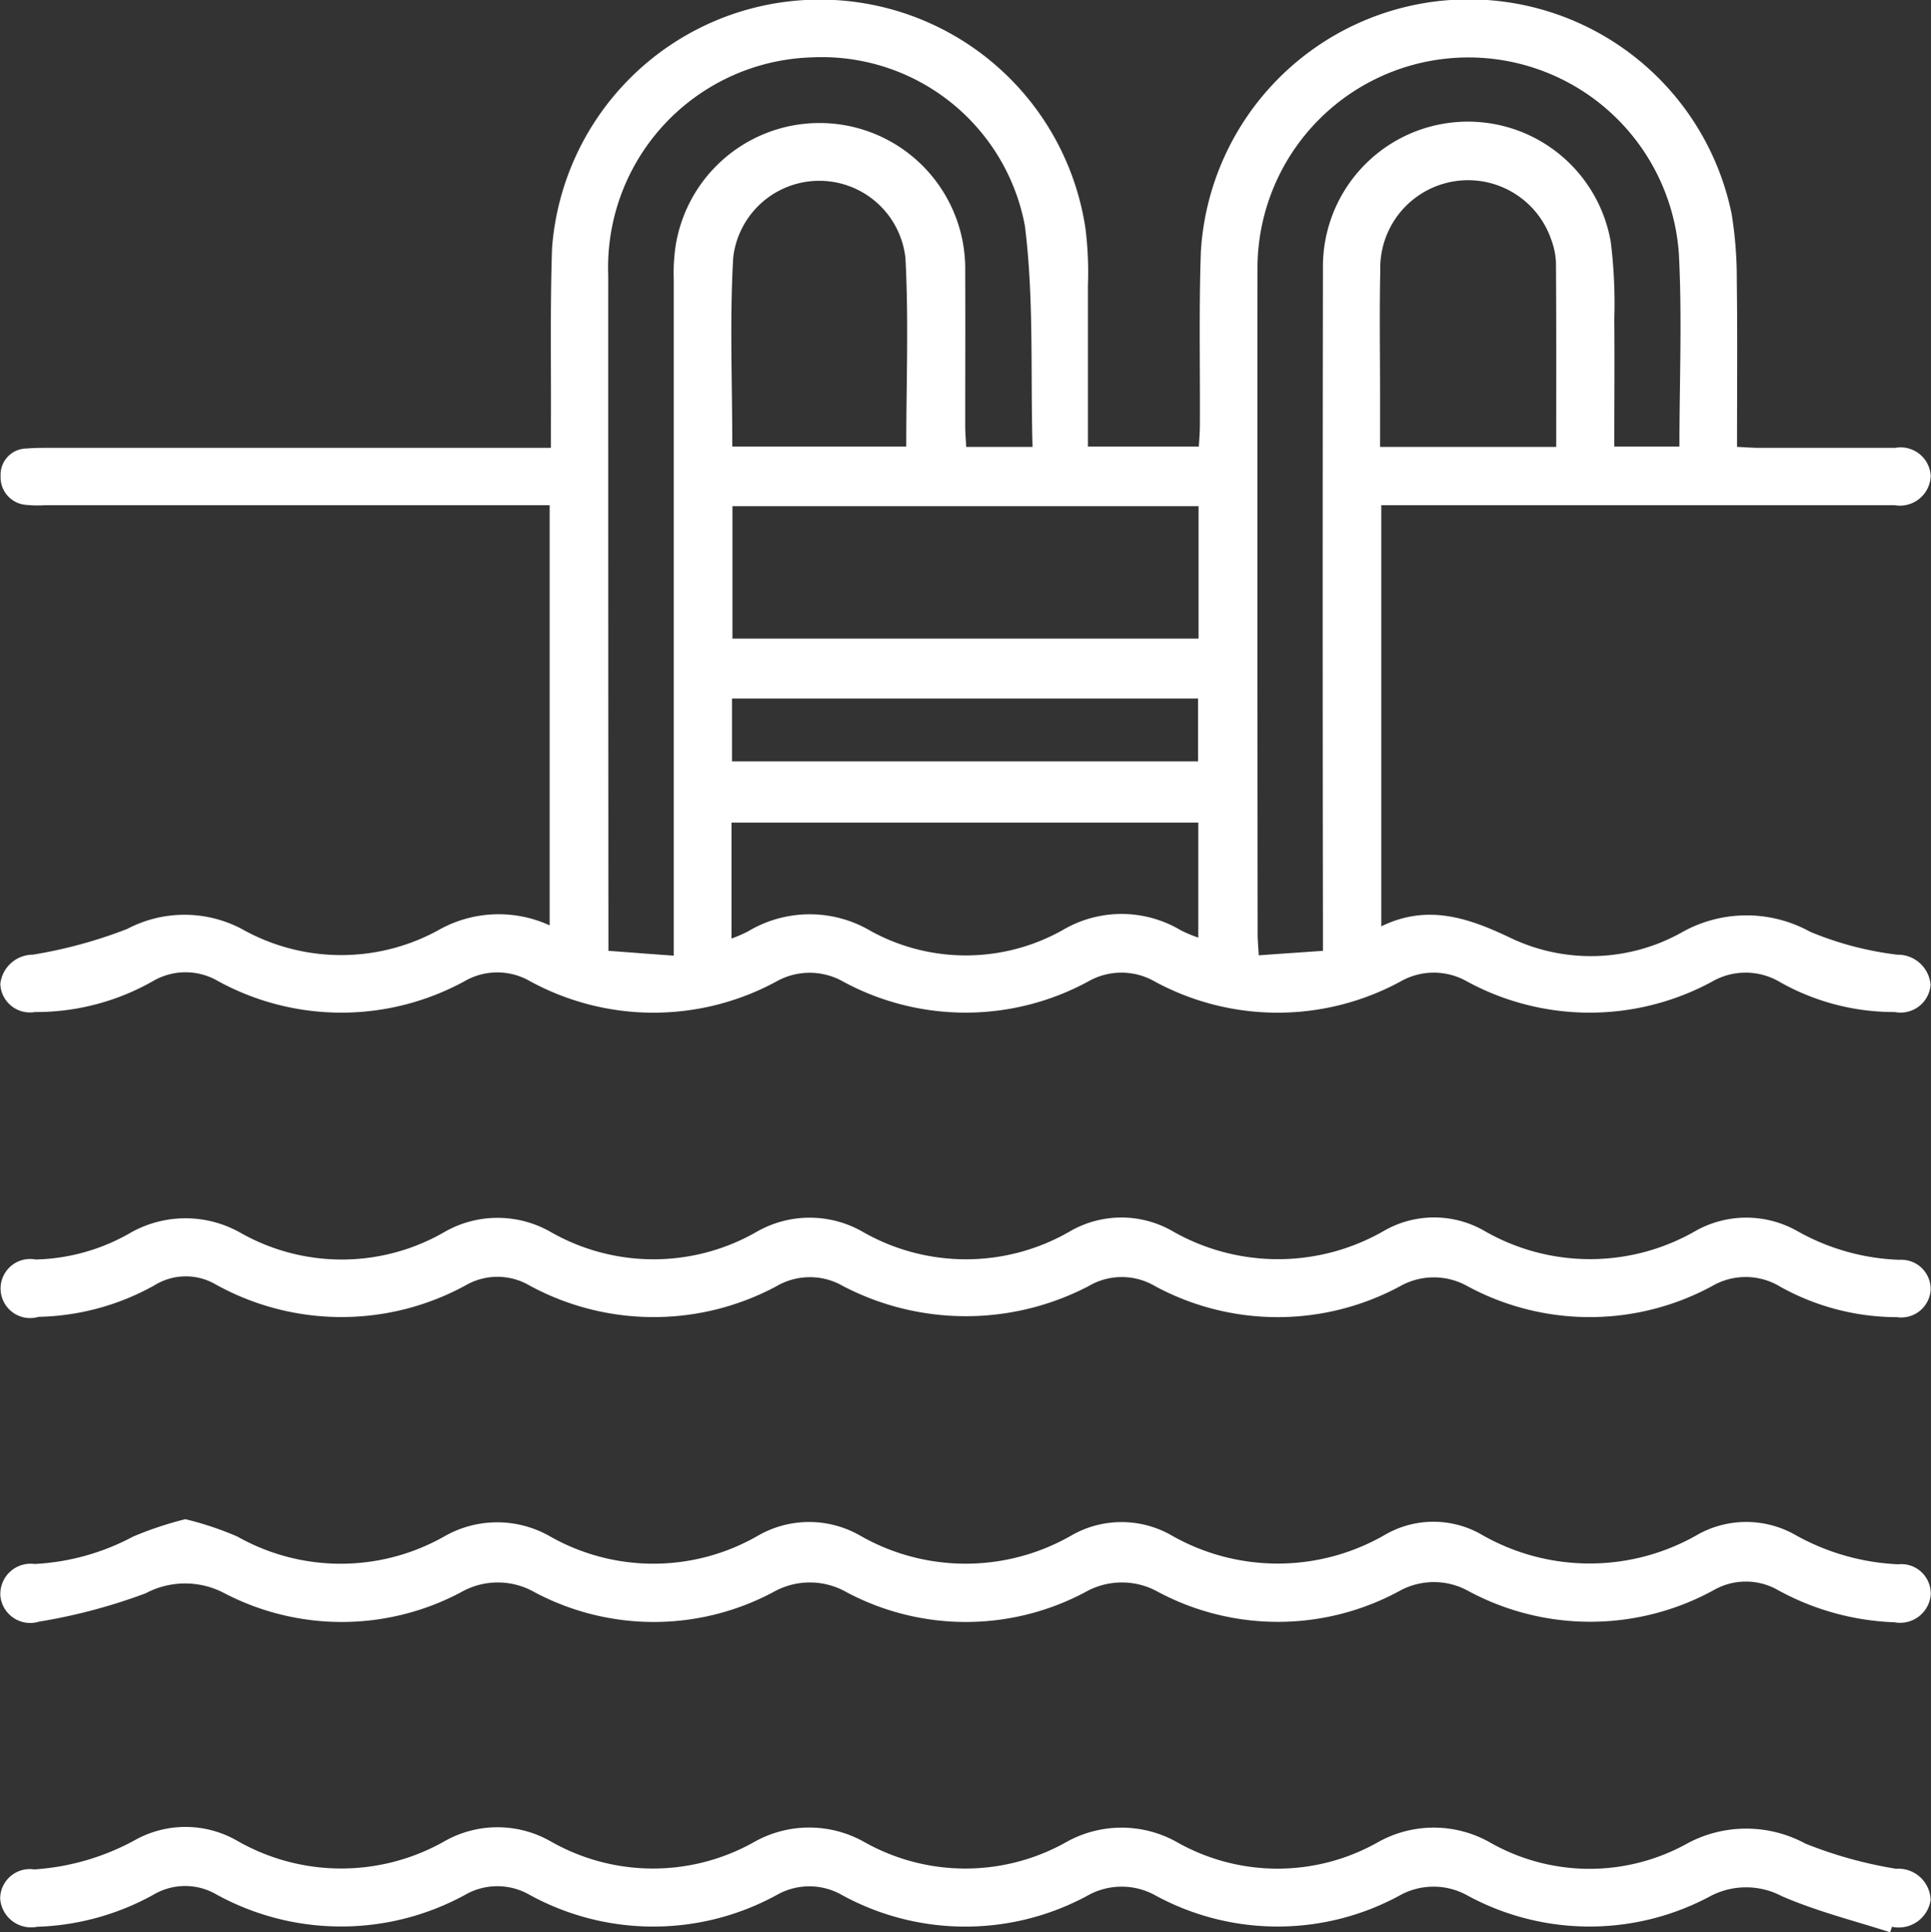
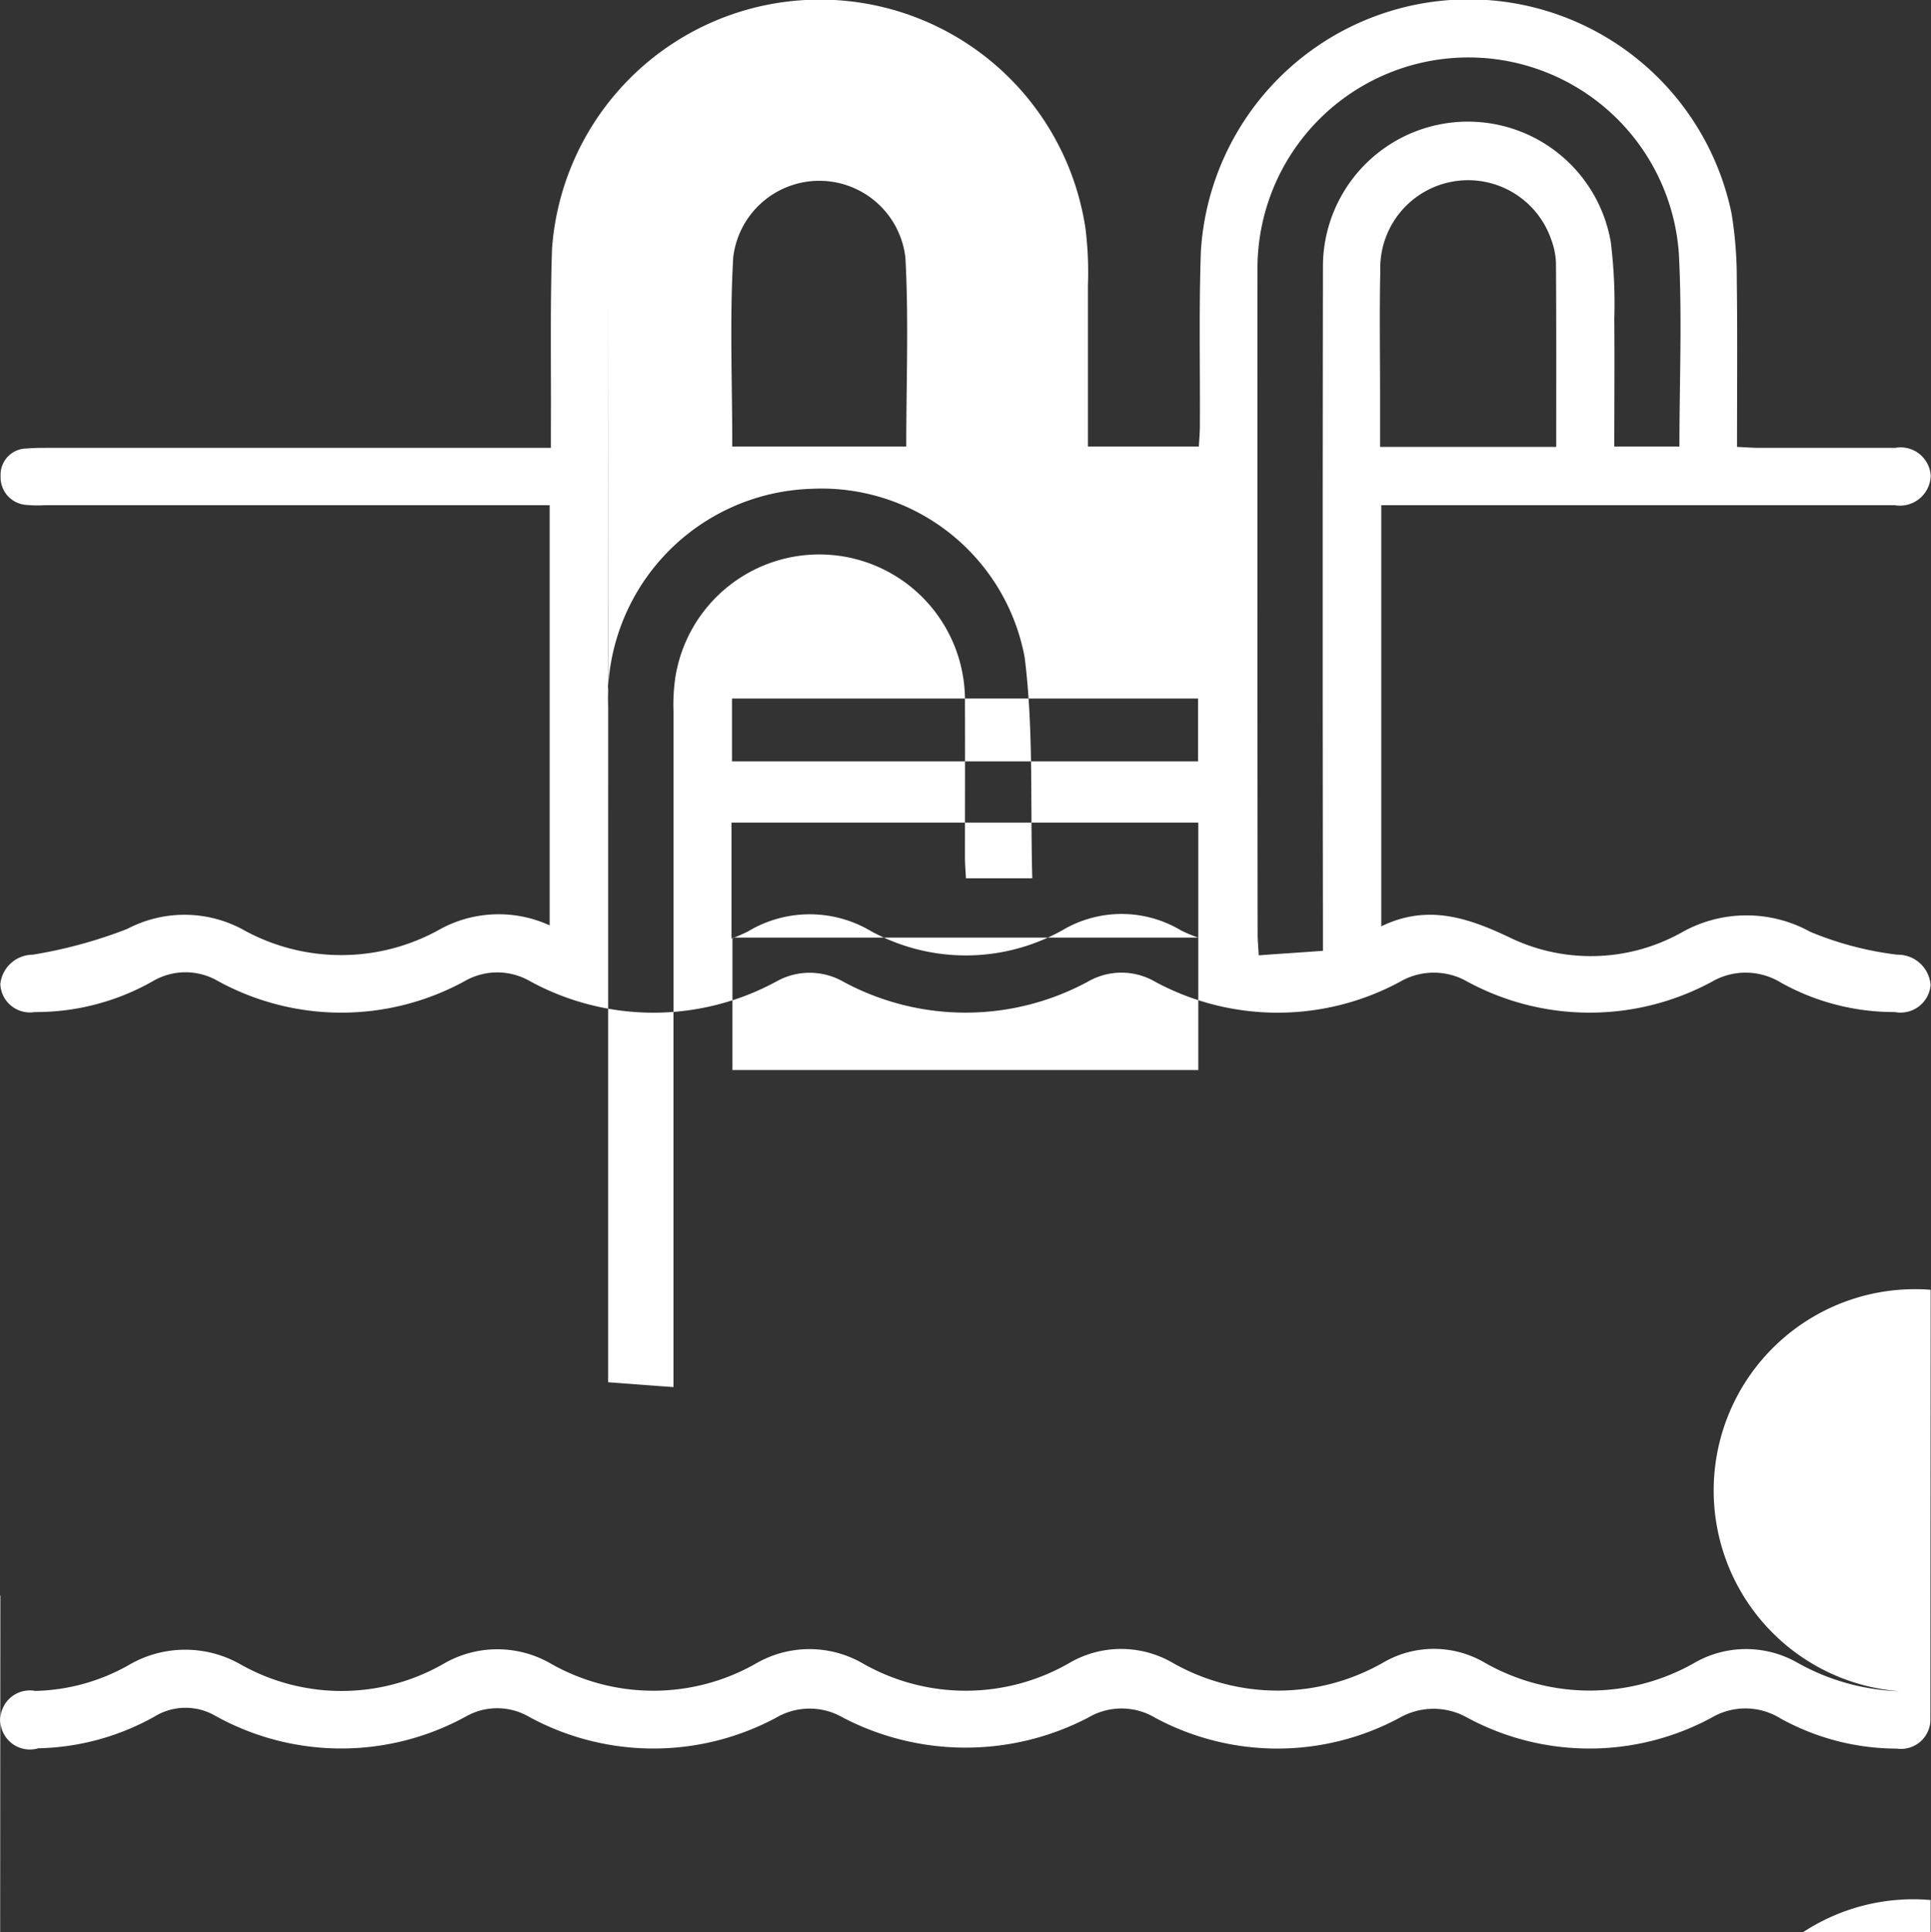
<svg xmlns="http://www.w3.org/2000/svg" width="59.938" height="59.97" viewBox="0 0 59.938 59.97">
  <rect x="0" y="0" width="59.938" height="59.97" fill="#333333" stroke="none" />
  <defs>
    <style>
      .cls-1 {
        fill: #fff;
        fill-rule: evenodd;
      }
    </style>
  </defs>
-   <path id="ic-1.svg" class="cls-1" d="M194.226,1129.13a6.273,6.273,0,0,1-6.193.01,3.812,3.812,0,0,0-3.551,0,14.543,14.543,0,0,1-2.935.8,1.019,1.019,0,0,0-1.006.91,0.92,0.92,0,0,0,1.073.87,7.336,7.336,0,0,0,3.665-.96,2,2,0,0,1,2.021,0,7.975,7.975,0,0,0,7.656,0,2.028,2.028,0,0,1,2.022,0,8,8,0,0,0,7.655.01,2.109,2.109,0,0,1,2.078.01,7.977,7.977,0,0,0,7.6-.01,2.082,2.082,0,0,1,2.077.01,8,8,0,0,0,7.6,0,2.084,2.084,0,0,1,2.078-.01,7.973,7.973,0,0,0,7.6.01,2.088,2.088,0,0,1,2.132.02,7.2,7.2,0,0,0,3.549.92,0.934,0.934,0,0,0,1.109-.84,1.018,1.018,0,0,0-1.036-.94,10.2,10.2,0,0,1-2.7-.71,4.087,4.087,0,0,0-4.008.03,5.779,5.779,0,0,1-5.334.14c-1.306-.62-2.559-1.03-3.972-0.34v-13.07h15.941a0.955,0.955,0,0,0,1.113-.92,0.935,0.935,0,0,0-1.1-.86h-4.219c-0.22,0-.441-0.02-0.693-0.03,0-1.78.015-3.47-.007-5.17a12.566,12.566,0,0,0-.16-2.06,8.33,8.33,0,0,0-16.475,1.16c-0.063,1.8-.021,3.6-0.031,5.41,0,0.22-.021.44-0.032,0.65H214.3c0-1.7,0-3.35,0-5a10.982,10.982,0,0,0-.075-1.76,8.336,8.336,0,0,0-16.559.61c-0.061,1.82-.026,3.64-0.035,5.46,0,0.22,0,.45,0,0.73H182c-0.21,0-.421,0-0.629.02a0.814,0.814,0,0,0-.821.86,0.856,0.856,0,0,0,.8.89,3.556,3.556,0,0,0,.566.01h15.676v13.04A3.8,3.8,0,0,0,194.226,1129.13Zm34.61-14.95h-5.468v-1.64c0-1.28-.021-2.56.007-3.83a2.727,2.727,0,0,1,5.3-.98,2.323,2.323,0,0,1,.153.73C228.842,1110.34,228.836,1112.22,228.836,1114.18Zm-9.273-5.56a6.548,6.548,0,0,1,13.079-.45c0.105,1.98.018,3.97,0.018,6h-2.021c0-1.34.011-2.66,0-3.97a15.49,15.49,0,0,0-.11-2.38,4.5,4.5,0,0,0-8.934.83q-0.015,10.17,0,20.36v0.81c-0.693.05-1.325,0.09-1.993,0.14-0.016-.3-0.034-0.48-0.034-0.66Q219.557,1118.95,219.563,1108.62Zm-16.273-.32a2.69,2.69,0,0,1,5.345.01c0.105,1.93.026,3.88,0.026,5.86h-5.4C203.262,1112.18,203.177,1110.24,203.29,1108.3Zm14.429,13.69v1.95H203.252v-1.95h14.467Zm0.007,7.42a4.134,4.134,0,0,1-.548-0.23,3.59,3.59,0,0,0-3.651-.01,6.132,6.132,0,0,1-5.959.04,3.719,3.719,0,0,0-3.823.01,5.005,5.005,0,0,1-.508.22v-3.6h14.489v3.57Zm0.008-13.39v4.11H203.266v-4.11h14.468Zm-18.324-7.17a6.525,6.525,0,0,1,6.344-6.76,6.411,6.411,0,0,1,6.59,5.23c0.283,2.25.172,4.54,0.237,6.86h-2.06c-0.01-.23-0.03-0.45-0.03-0.67,0-1.59.007-3.18,0-4.77a4.523,4.523,0,0,0-8.984-.83,5.773,5.773,0,0,0-.063,1.07q0,10.05,0,20.11v0.88c-0.72-.05-1.336-0.1-2.028-0.15v-0.73Q199.409,1118.98,199.41,1108.85Zm41.047,50.43a1,1,0,0,1-1.2.83c-0.019.06-.038,0.12-0.057,0.17-1.124-.36-2.28-0.65-3.361-1.12a2.382,2.382,0,0,0-2.2-.01,7.933,7.933,0,0,1-7.538,0,2.16,2.16,0,0,0-2.145,0,7.931,7.931,0,0,1-7.537,0,2.159,2.159,0,0,0-2.144,0,7.966,7.966,0,0,1-7.6-.02,2.039,2.039,0,0,0-2.028-.01,7.976,7.976,0,0,1-7.711-.02,2.006,2.006,0,0,0-1.971.02,8.029,8.029,0,0,1-7.711-.01,1.93,1.93,0,0,0-1.969.01,7.963,7.963,0,0,1-3.6.99,0.962,0.962,0,0,1-1.149-.88,0.92,0.92,0,0,1,1.058-.9,7.534,7.534,0,0,0,3.108-.9,3.214,3.214,0,0,1,3.19.01,6.493,6.493,0,0,0,6.428.02,3.333,3.333,0,0,1,3.306,0,6.4,6.4,0,0,0,6.312.02,3.478,3.478,0,0,1,3.422,0,6.387,6.387,0,0,0,6.253.01,3.514,3.514,0,0,1,3.481.01,6.329,6.329,0,0,0,6.2-.01,3.54,3.54,0,0,1,3.481,0,6.242,6.242,0,0,0,6.137.03,3.863,3.863,0,0,1,3.661.01,13.29,13.29,0,0,0,2.813.78A1,1,0,0,1,240.457,1159.28Zm-59.915-9.45a0.941,0.941,0,0,1,1.065-.98,7.256,7.256,0,0,0,3.055-.85,11,11,0,0,1,1.621-.54,9.843,9.843,0,0,1,1.618.54,6.52,6.52,0,0,0,6.429-.01,3.3,3.3,0,0,1,3.25-.01,6.494,6.494,0,0,0,6.481-.01,3.185,3.185,0,0,1,3.135-.02,6.588,6.588,0,0,0,6.6.01,3.125,3.125,0,0,1,3.077-.01,6.649,6.649,0,0,0,6.655-.01,3,3,0,0,1,2.959-.02,6.724,6.724,0,0,0,6.773,0,3.089,3.089,0,0,1,3.018.04,7.187,7.187,0,0,0,3.17.9,0.914,0.914,0,0,1,1.012.96,0.955,0.955,0,0,1-1.125.84,8.115,8.115,0,0,1-3.6-.99,2.009,2.009,0,0,0-2.025,0,7.975,7.975,0,0,1-7.6.02,2.207,2.207,0,0,0-2.143,0,7.909,7.909,0,0,1-7.484.03,2.3,2.3,0,0,0-2.258,0,7.881,7.881,0,0,1-7.428,0,2.3,2.3,0,0,0-2.258,0,7.879,7.879,0,0,1-7.427,0,2.3,2.3,0,0,0-2.258,0,7.88,7.88,0,0,1-7.371.03,2.611,2.611,0,0,0-2.43.01,17.627,17.627,0,0,1-3.309.88A0.931,0.931,0,0,1,180.542,1149.83Zm59.916-9.49a0.915,0.915,0,0,1-1.047.85,7.47,7.47,0,0,1-3.612-.94,2.068,2.068,0,0,0-2.133-.02,7.979,7.979,0,0,1-7.6-.01,2.132,2.132,0,0,0-2.077.01,8.009,8.009,0,0,1-7.6,0,2.031,2.031,0,0,0-2.075,0,8.241,8.241,0,0,1-7.606,0,2.056,2.056,0,0,0-2.076,0,8.065,8.065,0,0,1-7.66-.02,1.97,1.97,0,0,0-1.965-.02,8.04,8.04,0,0,1-7.771-.01,1.842,1.842,0,0,0-1.908.02,7.686,7.686,0,0,1-3.6.98,0.917,0.917,0,1,1-.092-1.78,6.164,6.164,0,0,0,2.878-.79,3.464,3.464,0,0,1,3.48-.04,6.37,6.37,0,0,0,6.31-.01,3.316,3.316,0,0,1,3.31-.02,6.434,6.434,0,0,0,6.423-.01,3.31,3.31,0,0,1,3.254,0,6.444,6.444,0,0,0,6.48-.02,3.188,3.188,0,0,1,3.137,0,6.593,6.593,0,0,0,6.6-.01,3.125,3.125,0,0,1,3.077,0,6.569,6.569,0,0,0,6.6,0,3.216,3.216,0,0,1,3.138.02,6.923,6.923,0,0,0,3.172.89A0.91,0.91,0,0,1,240.458,1140.34Z" transform="translate(-180.531 -1100.31)" />
+   <path id="ic-1.svg" class="cls-1" d="M194.226,1129.13a6.273,6.273,0,0,1-6.193.01,3.812,3.812,0,0,0-3.551,0,14.543,14.543,0,0,1-2.935.8,1.019,1.019,0,0,0-1.006.91,0.92,0.92,0,0,0,1.073.87,7.336,7.336,0,0,0,3.665-.96,2,2,0,0,1,2.021,0,7.975,7.975,0,0,0,7.656,0,2.028,2.028,0,0,1,2.022,0,8,8,0,0,0,7.655.01,2.109,2.109,0,0,1,2.078.01,7.977,7.977,0,0,0,7.6-.01,2.082,2.082,0,0,1,2.077.01,8,8,0,0,0,7.6,0,2.084,2.084,0,0,1,2.078-.01,7.973,7.973,0,0,0,7.6.01,2.088,2.088,0,0,1,2.132.02,7.2,7.2,0,0,0,3.549.92,0.934,0.934,0,0,0,1.109-.84,1.018,1.018,0,0,0-1.036-.94,10.2,10.2,0,0,1-2.7-.71,4.087,4.087,0,0,0-4.008.03,5.779,5.779,0,0,1-5.334.14c-1.306-.62-2.559-1.03-3.972-0.34v-13.07h15.941a0.955,0.955,0,0,0,1.113-.92,0.935,0.935,0,0,0-1.1-.86h-4.219c-0.22,0-.441-0.02-0.693-0.03,0-1.78.015-3.47-.007-5.17a12.566,12.566,0,0,0-.16-2.06,8.33,8.33,0,0,0-16.475,1.16c-0.063,1.8-.021,3.6-0.031,5.41,0,0.22-.021.44-0.032,0.65H214.3c0-1.7,0-3.35,0-5a10.982,10.982,0,0,0-.075-1.76,8.336,8.336,0,0,0-16.559.61c-0.061,1.82-.026,3.64-0.035,5.46,0,0.22,0,.45,0,0.73H182c-0.21,0-.421,0-0.629.02a0.814,0.814,0,0,0-.821.86,0.856,0.856,0,0,0,.8.89,3.556,3.556,0,0,0,.566.01h15.676v13.04A3.8,3.8,0,0,0,194.226,1129.13Zm34.61-14.95h-5.468v-1.64c0-1.28-.021-2.56.007-3.83a2.727,2.727,0,0,1,5.3-.98,2.323,2.323,0,0,1,.153.73C228.842,1110.34,228.836,1112.22,228.836,1114.18Zm-9.273-5.56a6.548,6.548,0,0,1,13.079-.45c0.105,1.98.018,3.97,0.018,6h-2.021c0-1.34.011-2.66,0-3.97a15.49,15.49,0,0,0-.11-2.38,4.5,4.5,0,0,0-8.934.83q-0.015,10.17,0,20.36v0.81c-0.693.05-1.325,0.09-1.993,0.14-0.016-.3-0.034-0.48-0.034-0.66Q219.557,1118.95,219.563,1108.62Zm-16.273-.32a2.69,2.69,0,0,1,5.345.01c0.105,1.93.026,3.88,0.026,5.86h-5.4C203.262,1112.18,203.177,1110.24,203.29,1108.3Zm14.429,13.69v1.95H203.252v-1.95h14.467Zm0.007,7.42a4.134,4.134,0,0,1-.548-0.23,3.59,3.59,0,0,0-3.651-.01,6.132,6.132,0,0,1-5.959.04,3.719,3.719,0,0,0-3.823.01,5.005,5.005,0,0,1-.508.22v-3.6h14.489v3.57Zv4.11H203.266v-4.11h14.468Zm-18.324-7.17a6.525,6.525,0,0,1,6.344-6.76,6.411,6.411,0,0,1,6.59,5.23c0.283,2.25.172,4.54,0.237,6.86h-2.06c-0.01-.23-0.03-0.45-0.03-0.67,0-1.59.007-3.18,0-4.77a4.523,4.523,0,0,0-8.984-.83,5.773,5.773,0,0,0-.063,1.07q0,10.05,0,20.11v0.88c-0.72-.05-1.336-0.1-2.028-0.15v-0.73Q199.409,1118.98,199.41,1108.85Zm41.047,50.43a1,1,0,0,1-1.2.83c-0.019.06-.038,0.12-0.057,0.17-1.124-.36-2.28-0.65-3.361-1.12a2.382,2.382,0,0,0-2.2-.01,7.933,7.933,0,0,1-7.538,0,2.16,2.16,0,0,0-2.145,0,7.931,7.931,0,0,1-7.537,0,2.159,2.159,0,0,0-2.144,0,7.966,7.966,0,0,1-7.6-.02,2.039,2.039,0,0,0-2.028-.01,7.976,7.976,0,0,1-7.711-.02,2.006,2.006,0,0,0-1.971.02,8.029,8.029,0,0,1-7.711-.01,1.93,1.93,0,0,0-1.969.01,7.963,7.963,0,0,1-3.6.99,0.962,0.962,0,0,1-1.149-.88,0.92,0.92,0,0,1,1.058-.9,7.534,7.534,0,0,0,3.108-.9,3.214,3.214,0,0,1,3.19.01,6.493,6.493,0,0,0,6.428.02,3.333,3.333,0,0,1,3.306,0,6.4,6.4,0,0,0,6.312.02,3.478,3.478,0,0,1,3.422,0,6.387,6.387,0,0,0,6.253.01,3.514,3.514,0,0,1,3.481.01,6.329,6.329,0,0,0,6.2-.01,3.54,3.54,0,0,1,3.481,0,6.242,6.242,0,0,0,6.137.03,3.863,3.863,0,0,1,3.661.01,13.29,13.29,0,0,0,2.813.78A1,1,0,0,1,240.457,1159.28Zm-59.915-9.45a0.941,0.941,0,0,1,1.065-.98,7.256,7.256,0,0,0,3.055-.85,11,11,0,0,1,1.621-.54,9.843,9.843,0,0,1,1.618.54,6.52,6.52,0,0,0,6.429-.01,3.3,3.3,0,0,1,3.25-.01,6.494,6.494,0,0,0,6.481-.01,3.185,3.185,0,0,1,3.135-.02,6.588,6.588,0,0,0,6.6.01,3.125,3.125,0,0,1,3.077-.01,6.649,6.649,0,0,0,6.655-.01,3,3,0,0,1,2.959-.02,6.724,6.724,0,0,0,6.773,0,3.089,3.089,0,0,1,3.018.04,7.187,7.187,0,0,0,3.17.9,0.914,0.914,0,0,1,1.012.96,0.955,0.955,0,0,1-1.125.84,8.115,8.115,0,0,1-3.6-.99,2.009,2.009,0,0,0-2.025,0,7.975,7.975,0,0,1-7.6.02,2.207,2.207,0,0,0-2.143,0,7.909,7.909,0,0,1-7.484.03,2.3,2.3,0,0,0-2.258,0,7.881,7.881,0,0,1-7.428,0,2.3,2.3,0,0,0-2.258,0,7.879,7.879,0,0,1-7.427,0,2.3,2.3,0,0,0-2.258,0,7.88,7.88,0,0,1-7.371.03,2.611,2.611,0,0,0-2.43.01,17.627,17.627,0,0,1-3.309.88A0.931,0.931,0,0,1,180.542,1149.83Zm59.916-9.49a0.915,0.915,0,0,1-1.047.85,7.47,7.47,0,0,1-3.612-.94,2.068,2.068,0,0,0-2.133-.02,7.979,7.979,0,0,1-7.6-.01,2.132,2.132,0,0,0-2.077.01,8.009,8.009,0,0,1-7.6,0,2.031,2.031,0,0,0-2.075,0,8.241,8.241,0,0,1-7.606,0,2.056,2.056,0,0,0-2.076,0,8.065,8.065,0,0,1-7.66-.02,1.97,1.97,0,0,0-1.965-.02,8.04,8.04,0,0,1-7.771-.01,1.842,1.842,0,0,0-1.908.02,7.686,7.686,0,0,1-3.6.98,0.917,0.917,0,1,1-.092-1.78,6.164,6.164,0,0,0,2.878-.79,3.464,3.464,0,0,1,3.48-.04,6.37,6.37,0,0,0,6.31-.01,3.316,3.316,0,0,1,3.31-.02,6.434,6.434,0,0,0,6.423-.01,3.31,3.31,0,0,1,3.254,0,6.444,6.444,0,0,0,6.48-.02,3.188,3.188,0,0,1,3.137,0,6.593,6.593,0,0,0,6.6-.01,3.125,3.125,0,0,1,3.077,0,6.569,6.569,0,0,0,6.6,0,3.216,3.216,0,0,1,3.138.02,6.923,6.923,0,0,0,3.172.89A0.91,0.91,0,0,1,240.458,1140.34Z" transform="translate(-180.531 -1100.31)" />
</svg>